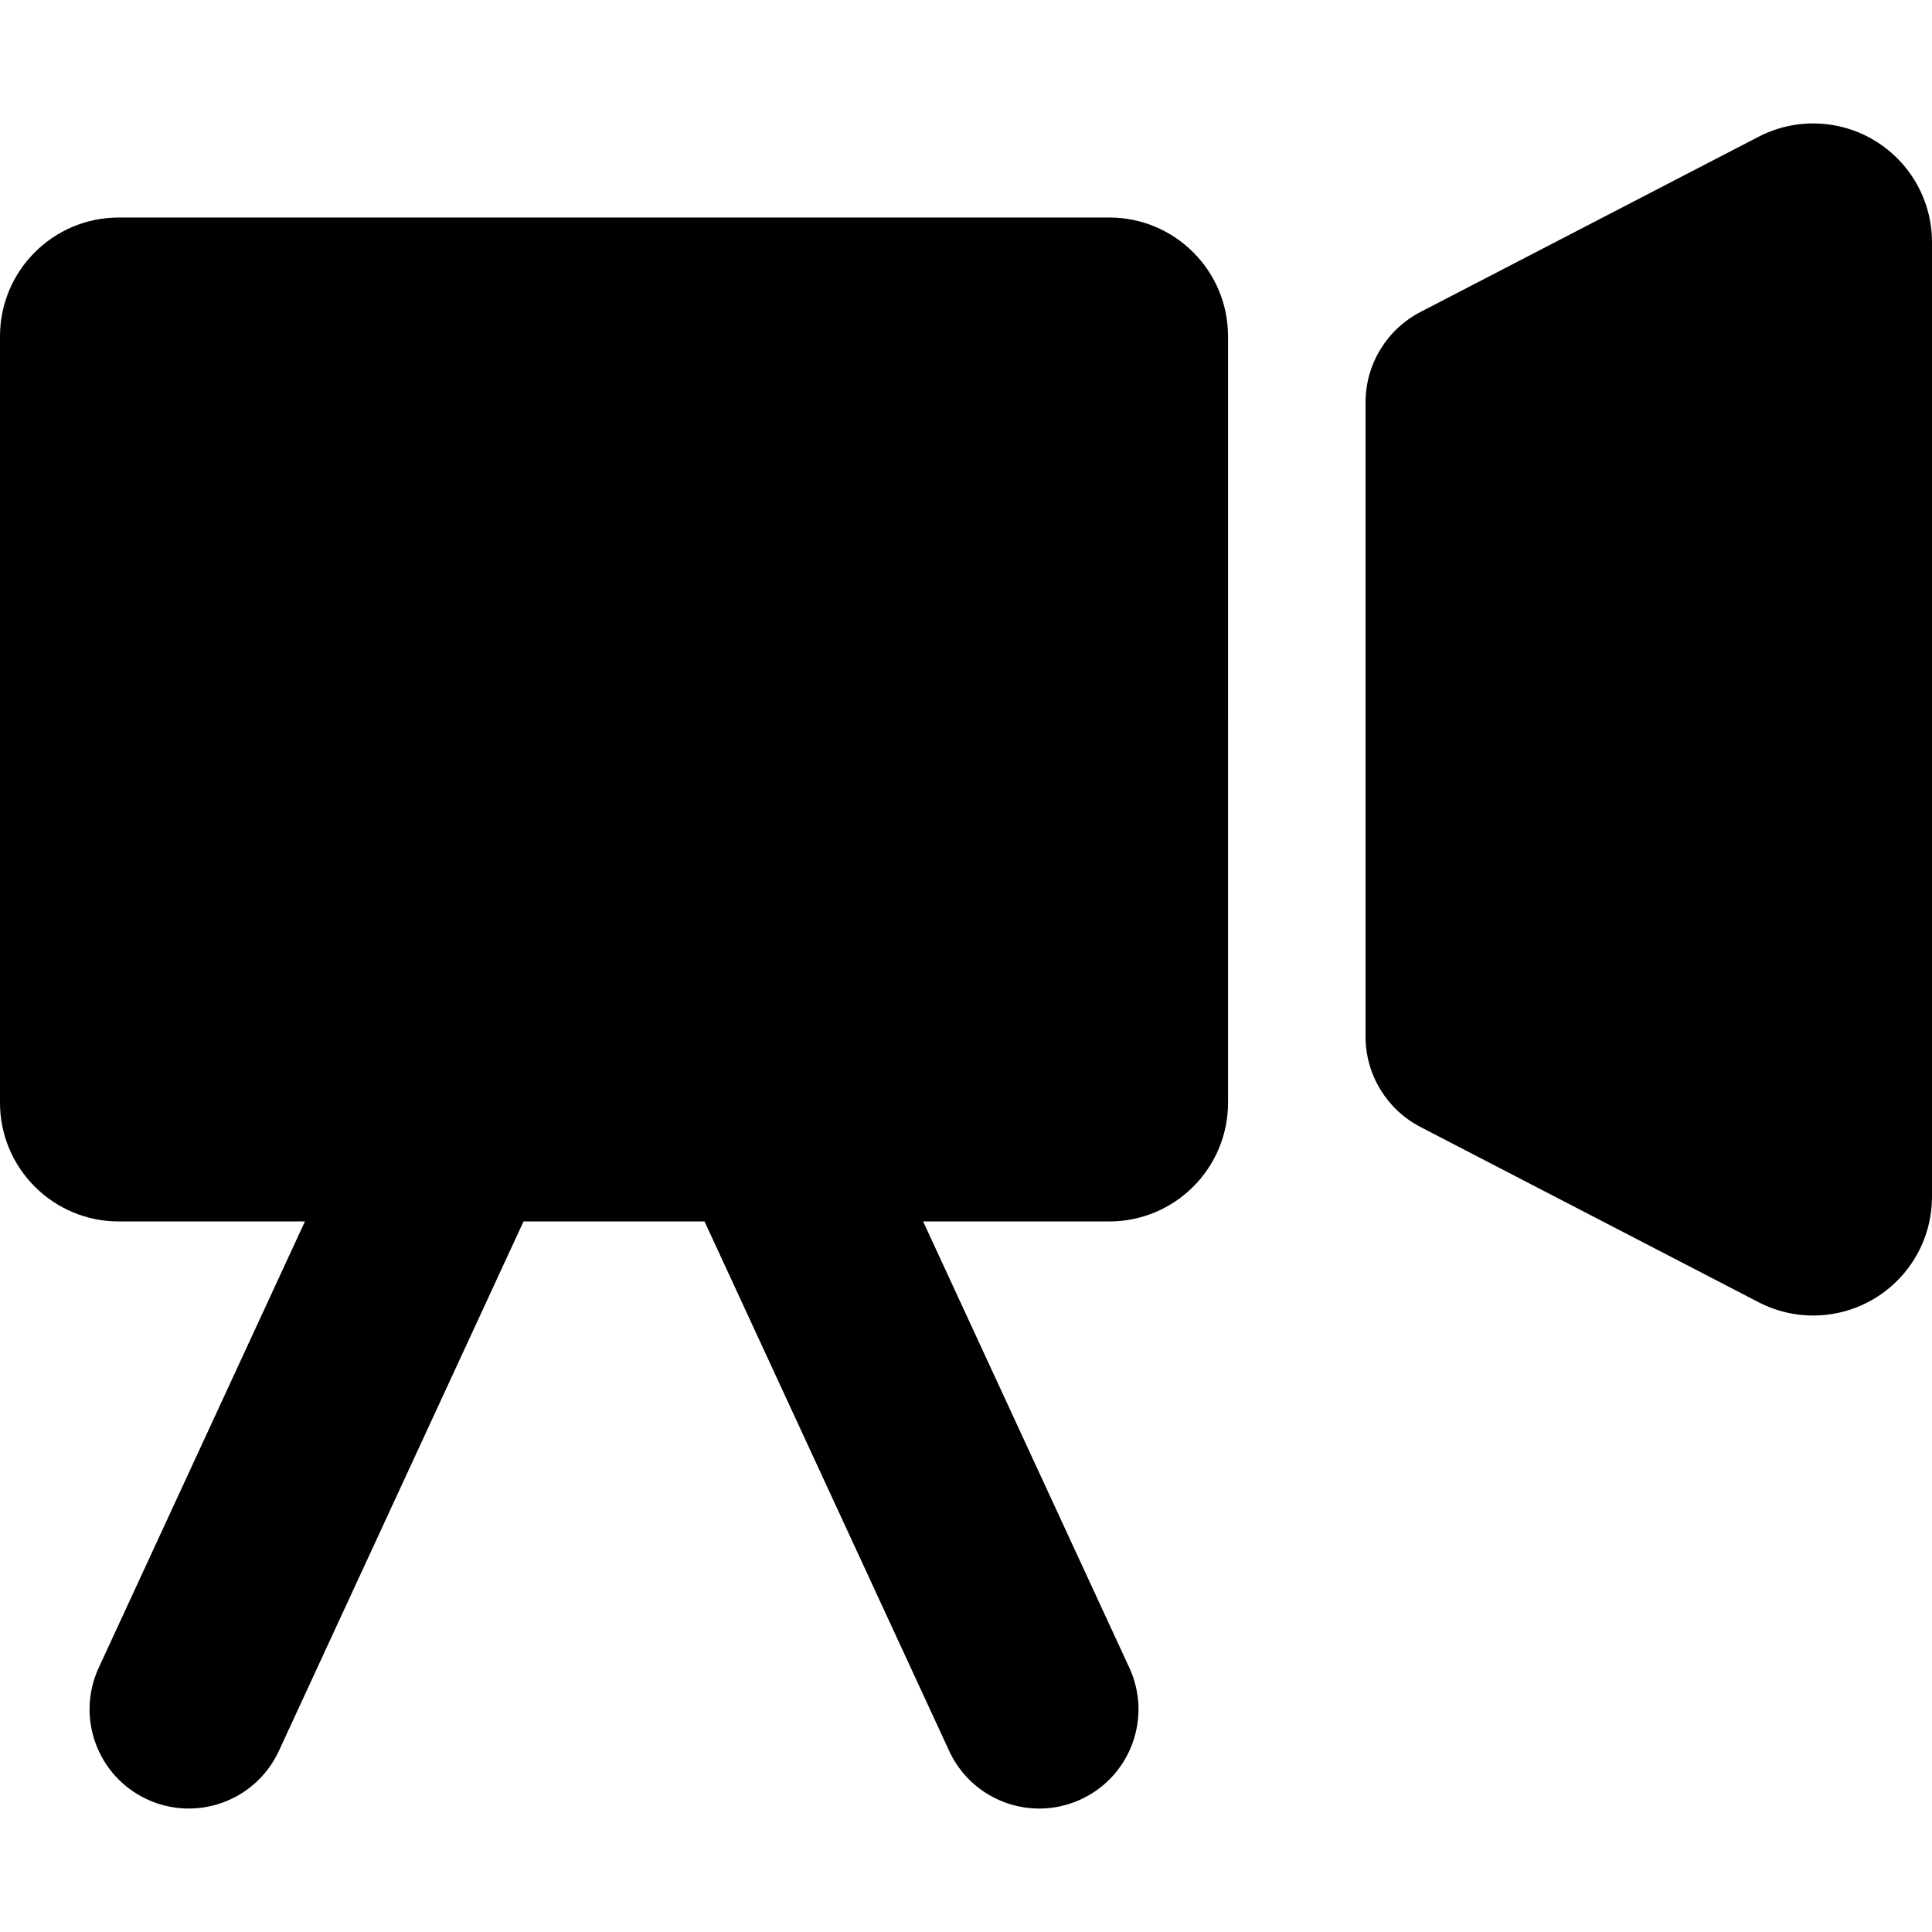
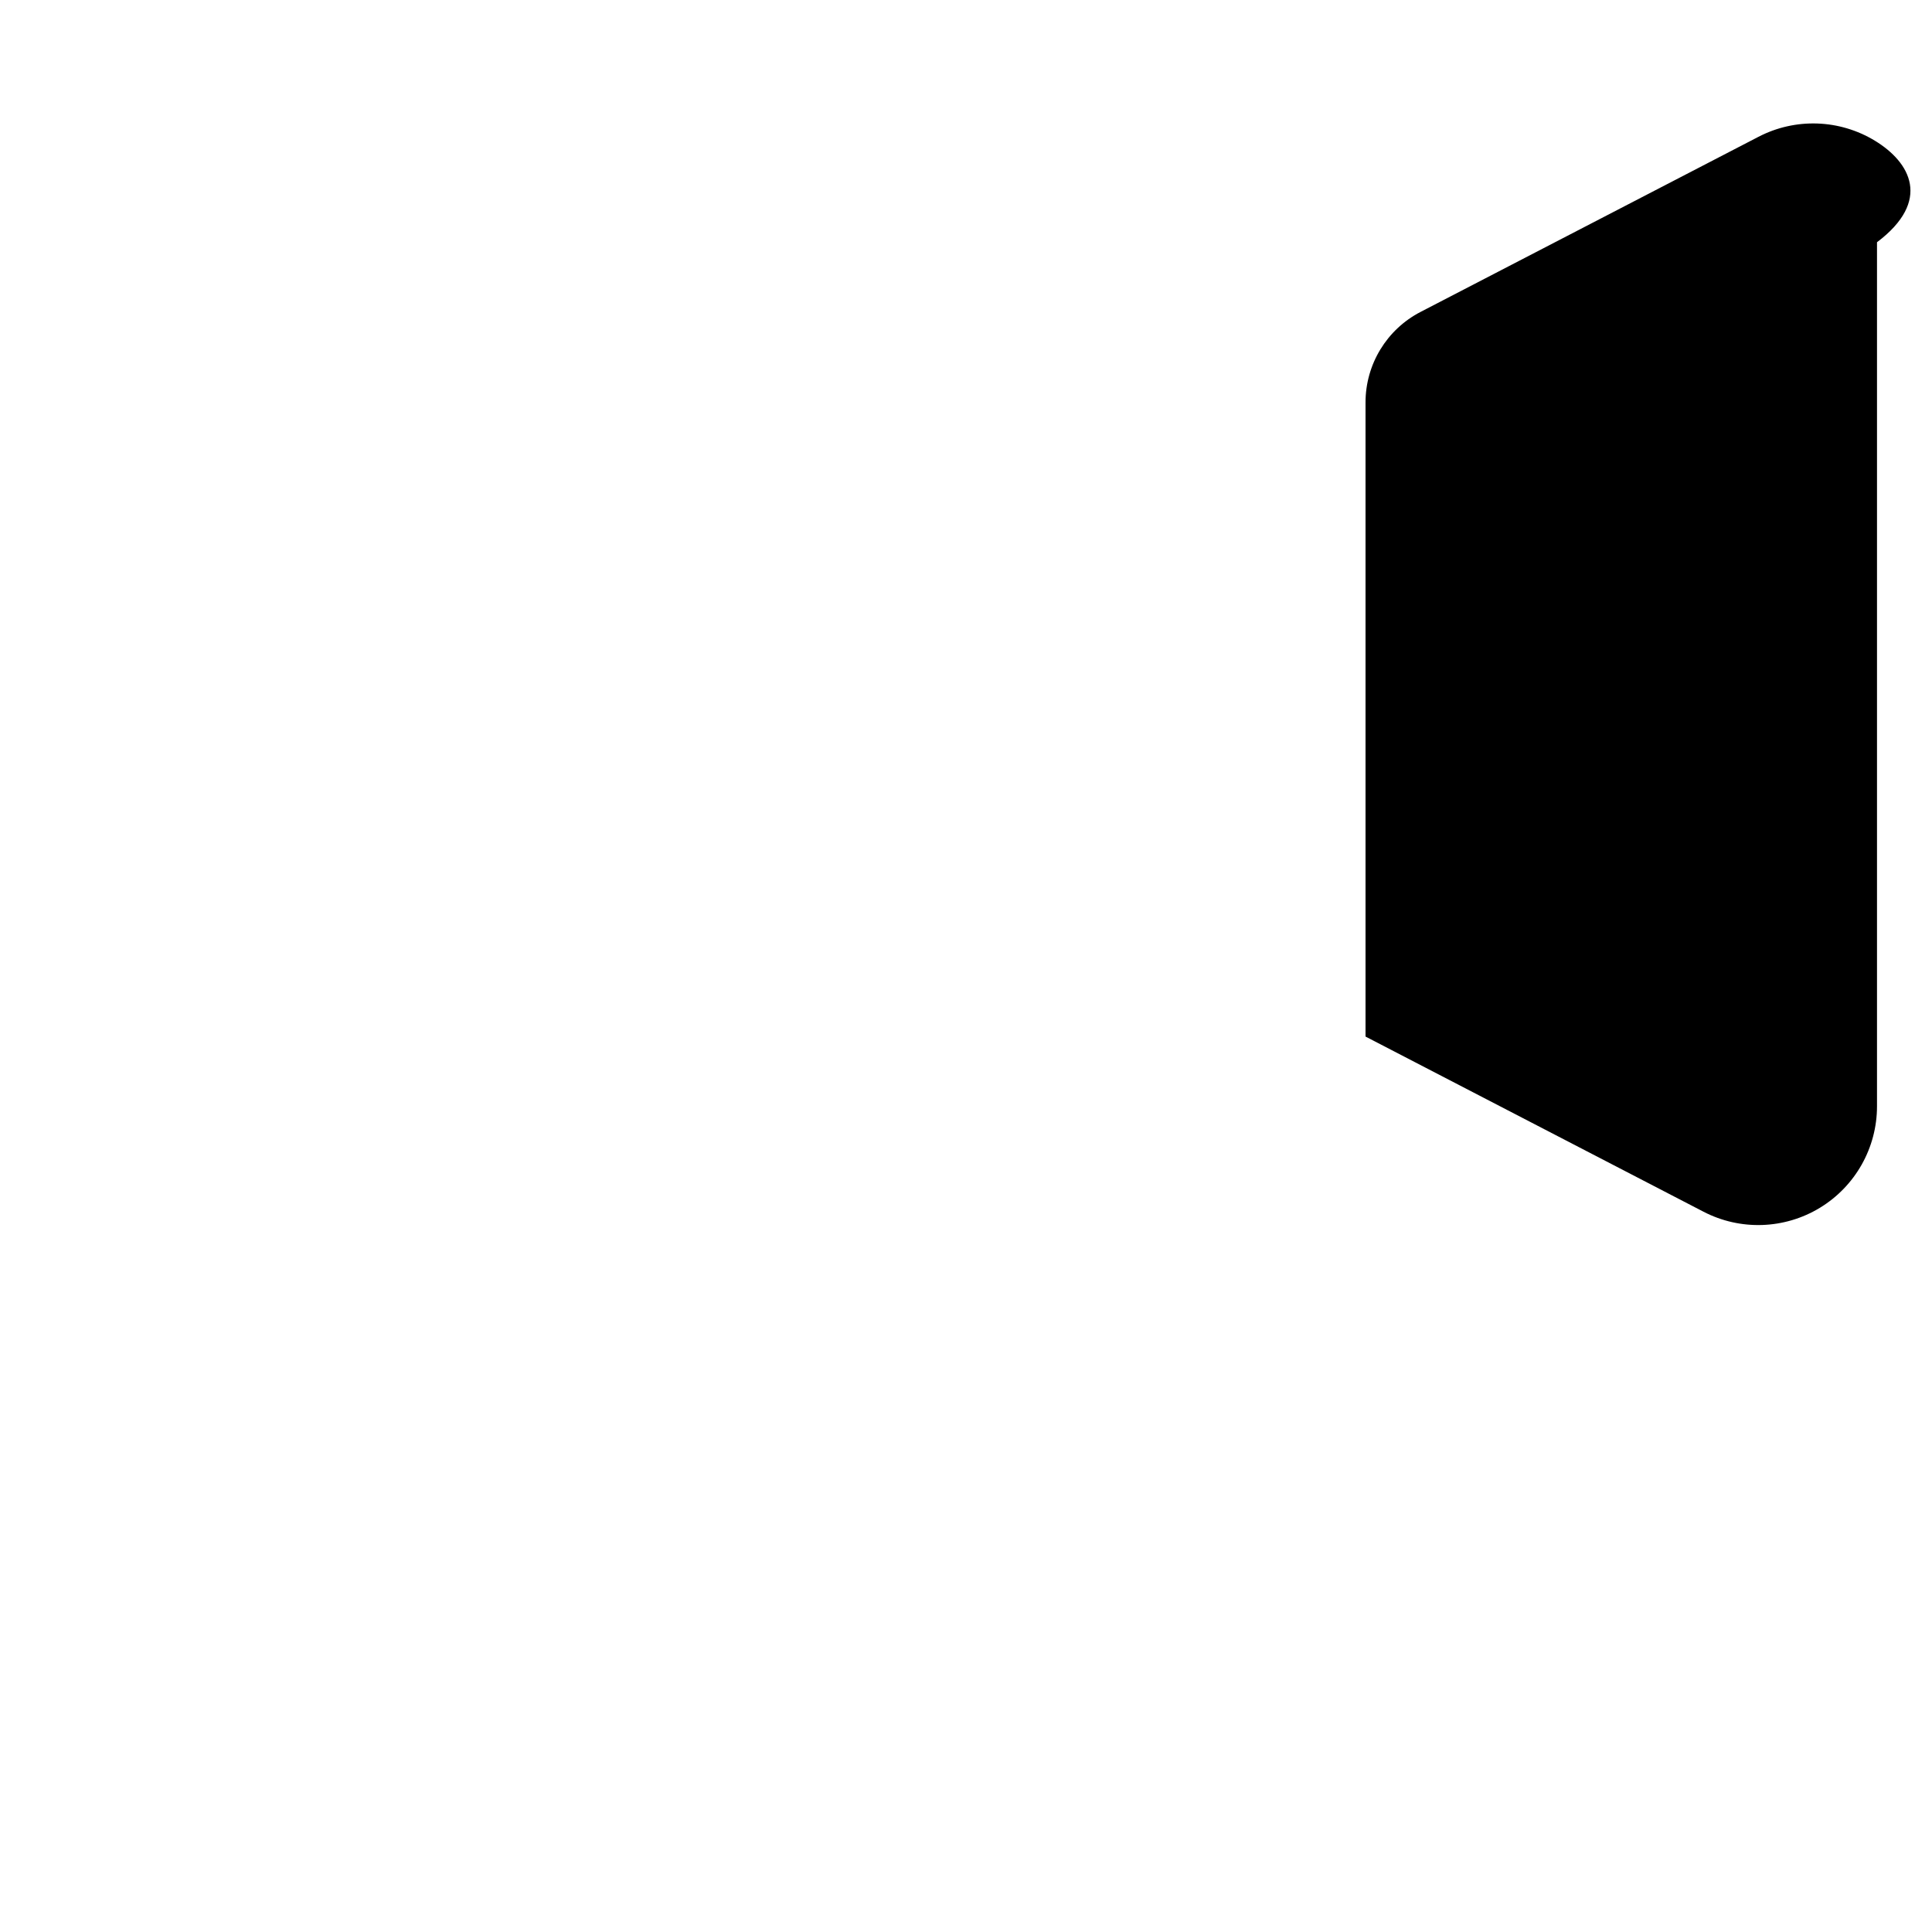
<svg xmlns="http://www.w3.org/2000/svg" fill="#000000" height="800px" width="800px" version="1.1" id="Capa_1" viewBox="0 0 292.086 292.086" xml:space="preserve">
  <g>
-     <path d="M167.7,32.885H17.958C8.04,32.885,0,40.925,0,50.844v115.861c0,9.919,8.04,17.959,17.958,17.959H46.1l-31.172,67.463   c-3.476,7.521-0.196,16.434,7.324,19.908c7.524,3.476,16.435,0.194,19.908-7.324l36.987-80.047h27.366l36.987,80.047   c2.533,5.483,7.958,8.712,13.626,8.712c2.105,0,4.245-0.446,6.282-1.388c7.521-3.475,10.8-12.388,7.324-19.908l-31.173-67.463   h28.14c9.919,0,17.959-8.04,17.959-17.959V50.844C185.659,40.925,177.619,32.885,167.7,32.885z" />
-     <path d="M283.458,21.277c-5.357-3.258-12.026-3.485-17.594-0.601l-51.104,26.484c-5.108,2.648-8.315,7.922-8.315,13.676v95.875   c0,5.754,3.207,11.028,8.315,13.676l51.104,26.484c5.567,2.885,12.236,2.657,17.594-0.6c5.357-3.258,8.628-9.074,8.628-15.345   V36.622C292.086,30.351,288.815,24.535,283.458,21.277z" />
+     <path d="M283.458,21.277c-5.357-3.258-12.026-3.485-17.594-0.601l-51.104,26.484c-5.108,2.648-8.315,7.922-8.315,13.676v95.875   l51.104,26.484c5.567,2.885,12.236,2.657,17.594-0.6c5.357-3.258,8.628-9.074,8.628-15.345   V36.622C292.086,30.351,288.815,24.535,283.458,21.277z" />
  </g>
</svg>